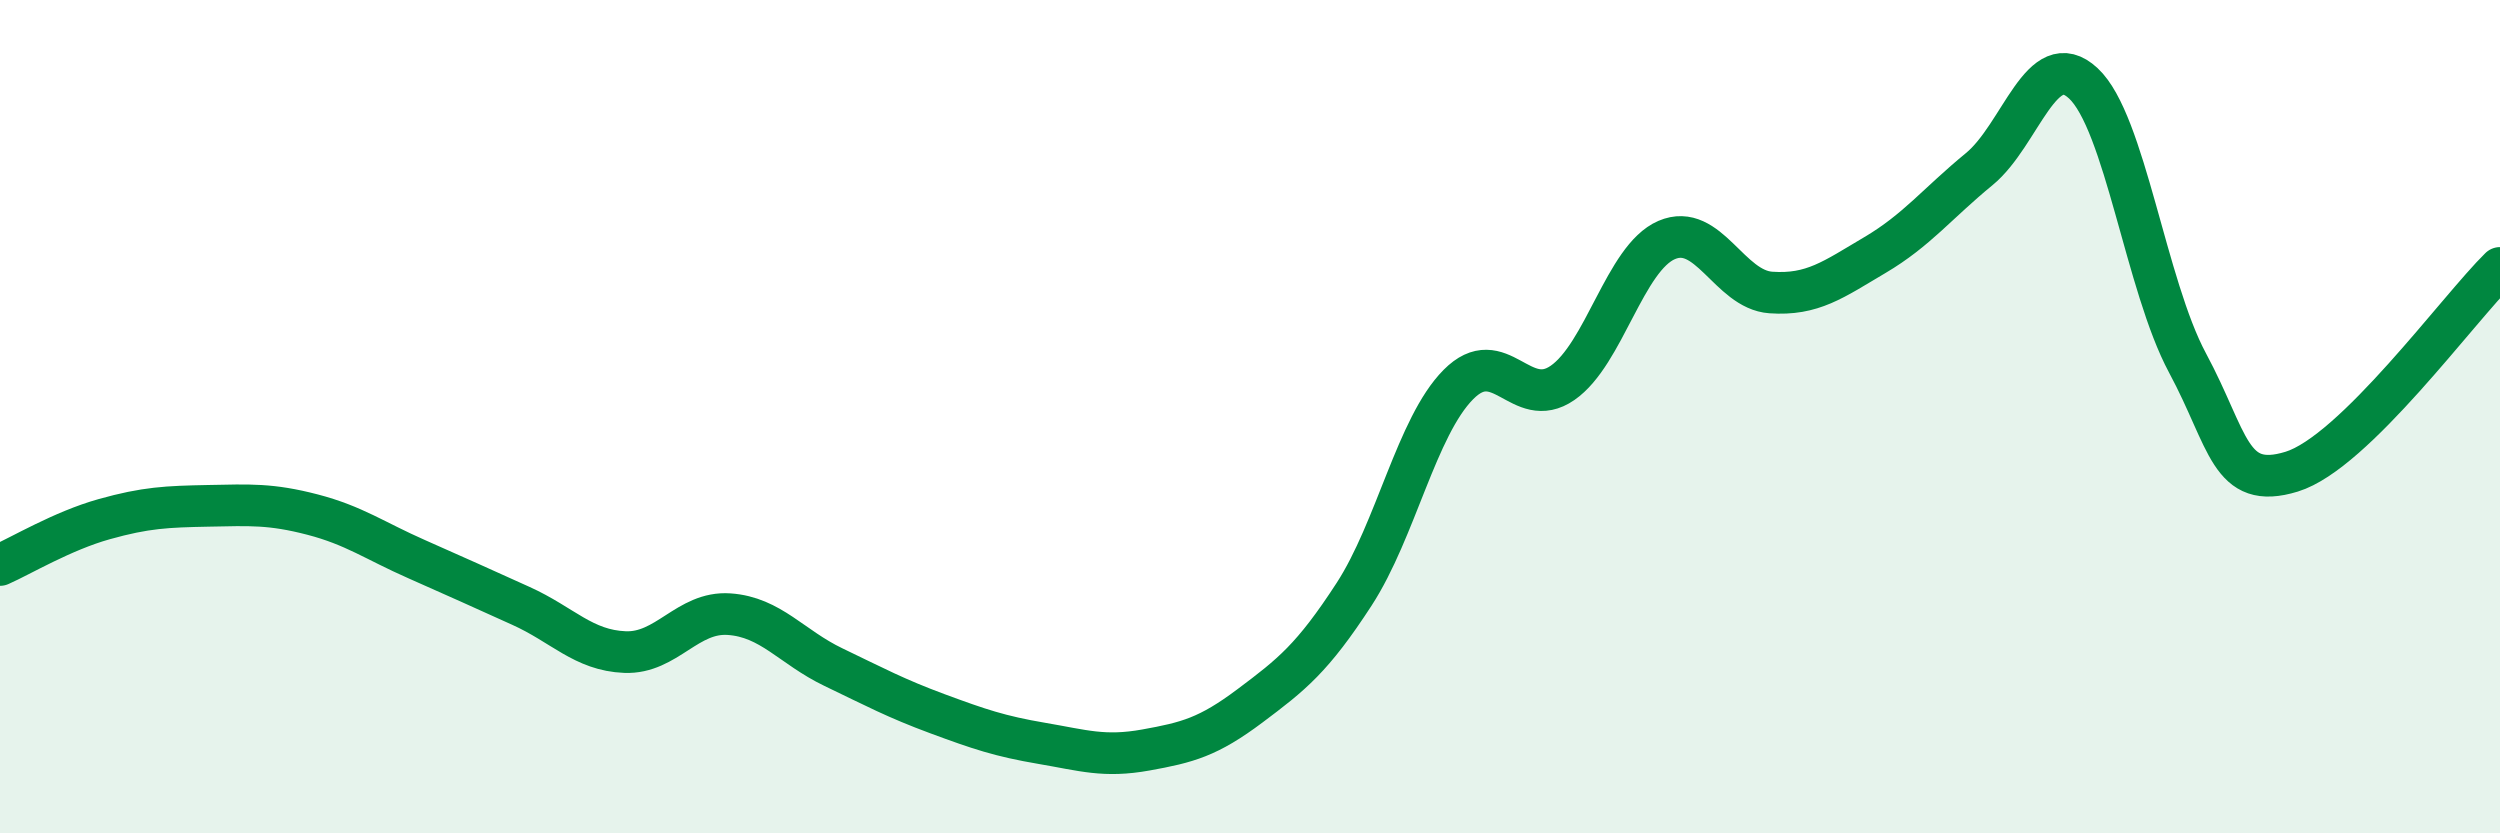
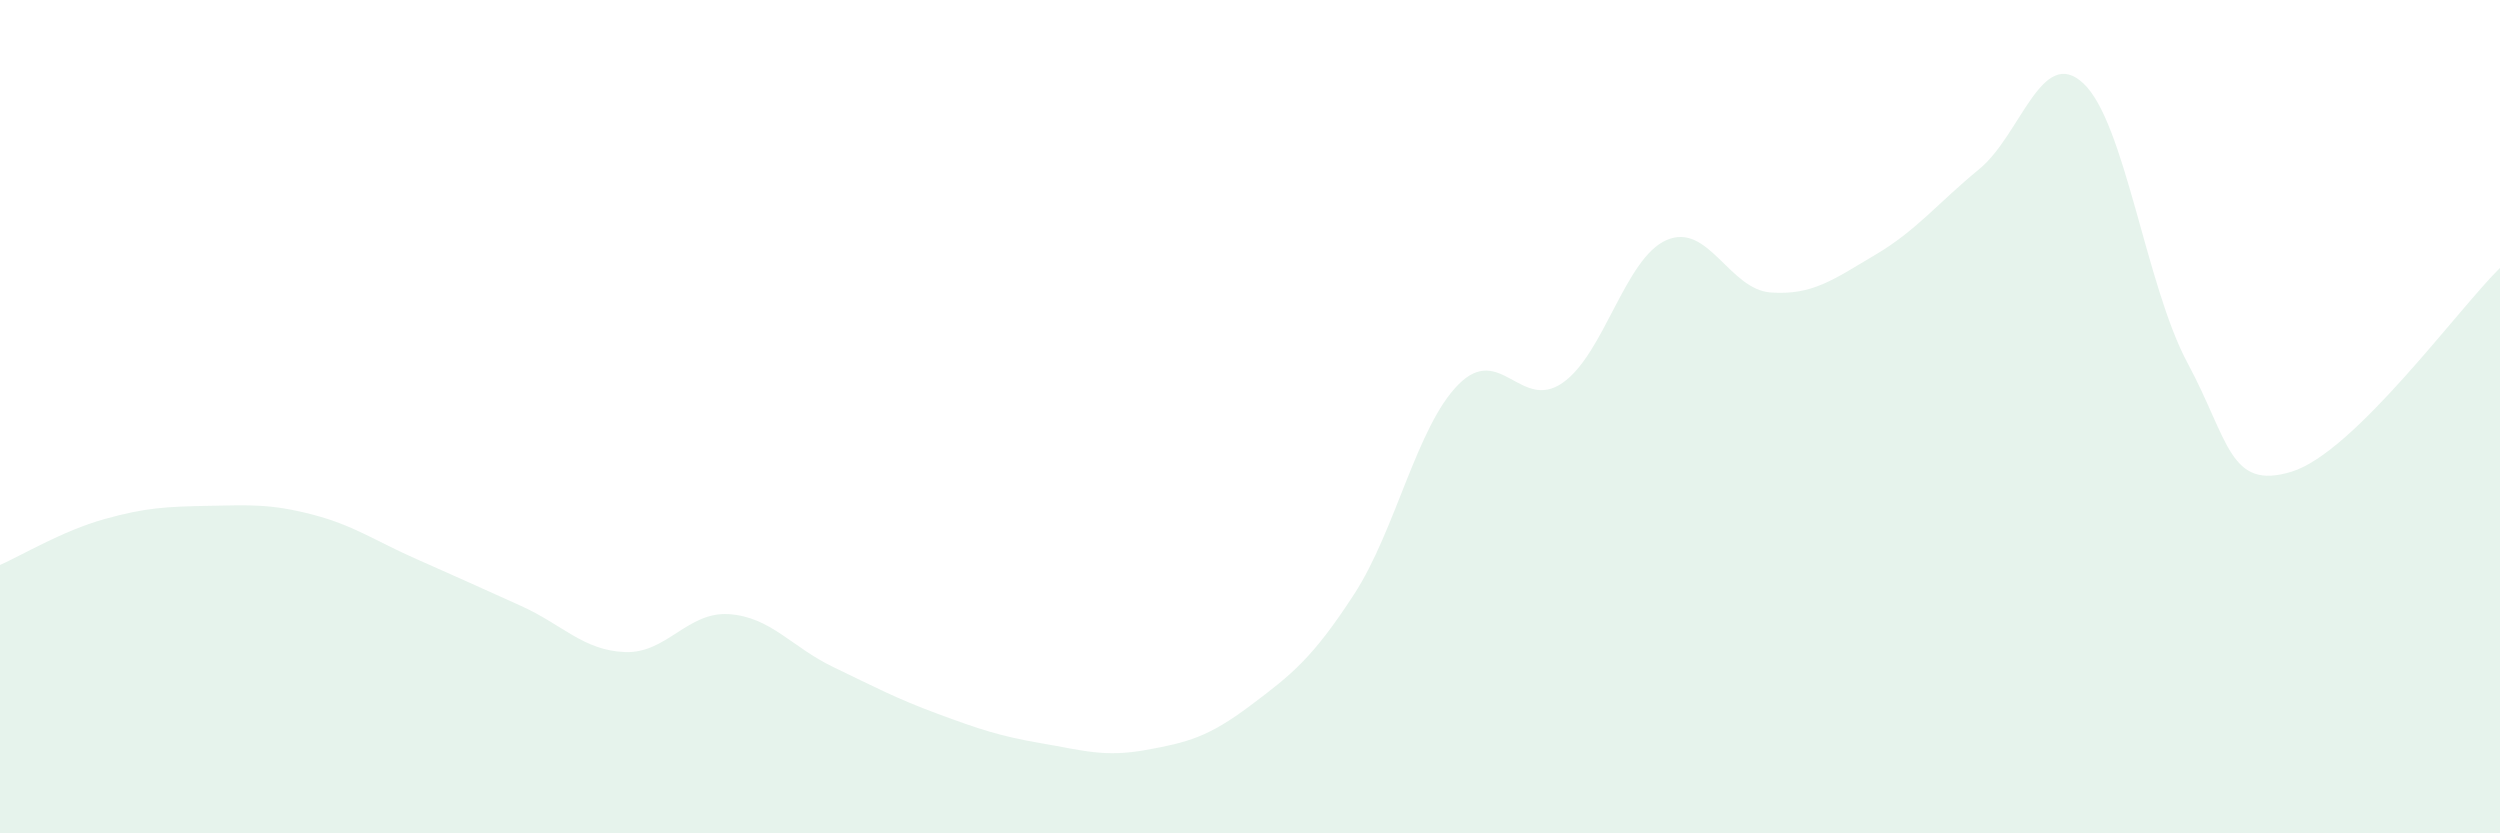
<svg xmlns="http://www.w3.org/2000/svg" width="60" height="20" viewBox="0 0 60 20">
  <path d="M 0,13.56 C 0.5,13.34 1.5,12.74 2.5,12.46 C 3.5,12.18 4,12.16 5,12.14 C 6,12.12 6.5,12.09 7.5,12.35 C 8.5,12.61 9,12.98 10,13.42 C 11,13.86 11.5,14.09 12.5,14.54 C 13.5,14.99 14,15.61 15,15.65 C 16,15.69 16.5,14.67 17.5,14.74 C 18.5,14.81 19,15.53 20,16.01 C 21,16.49 21.5,16.76 22.5,17.13 C 23.5,17.5 24,17.67 25,17.84 C 26,18.01 26.5,18.18 27.5,18 C 28.5,17.82 29,17.69 30,16.94 C 31,16.19 31.5,15.8 32.5,14.26 C 33.5,12.72 34,10.24 35,9.23 C 36,8.22 36.5,9.88 37.5,9.19 C 38.5,8.5 39,6.19 40,5.76 C 41,5.33 41.5,6.95 42.5,7.02 C 43.5,7.09 44,6.71 45,6.12 C 46,5.53 46.5,4.88 47.5,4.06 C 48.5,3.24 49,1.07 50,2 C 51,2.93 51.5,6.85 52.5,8.71 C 53.5,10.57 53.5,11.78 55,11.32 C 56.5,10.86 59,7.41 60,6.43L60 20L0 20Z" fill="#008740" opacity="0.1" stroke-linecap="round" stroke-linejoin="round" />
-   <path d="M 0,13.56 C 0.5,13.34 1.5,12.74 2.5,12.46 C 3.5,12.18 4,12.16 5,12.14 C 6,12.12 6.5,12.09 7.5,12.35 C 8.5,12.61 9,12.98 10,13.42 C 11,13.86 11.5,14.09 12.5,14.54 C 13.5,14.99 14,15.61 15,15.65 C 16,15.69 16.5,14.67 17.5,14.74 C 18.5,14.81 19,15.53 20,16.01 C 21,16.49 21.5,16.76 22.5,17.13 C 23.5,17.5 24,17.67 25,17.84 C 26,18.01 26.5,18.18 27.5,18 C 28.5,17.82 29,17.69 30,16.94 C 31,16.19 31.5,15.8 32.5,14.26 C 33.5,12.72 34,10.24 35,9.23 C 36,8.22 36.5,9.88 37.5,9.19 C 38.5,8.5 39,6.19 40,5.76 C 41,5.33 41.5,6.95 42.5,7.02 C 43.5,7.09 44,6.71 45,6.12 C 46,5.53 46.5,4.88 47.5,4.06 C 48.5,3.24 49,1.07 50,2 C 51,2.93 51.5,6.85 52.5,8.71 C 53.5,10.57 53.5,11.78 55,11.32 C 56.5,10.86 59,7.41 60,6.43" stroke="#008740" stroke-width="1" fill="none" stroke-linecap="round" stroke-linejoin="round" />
</svg>